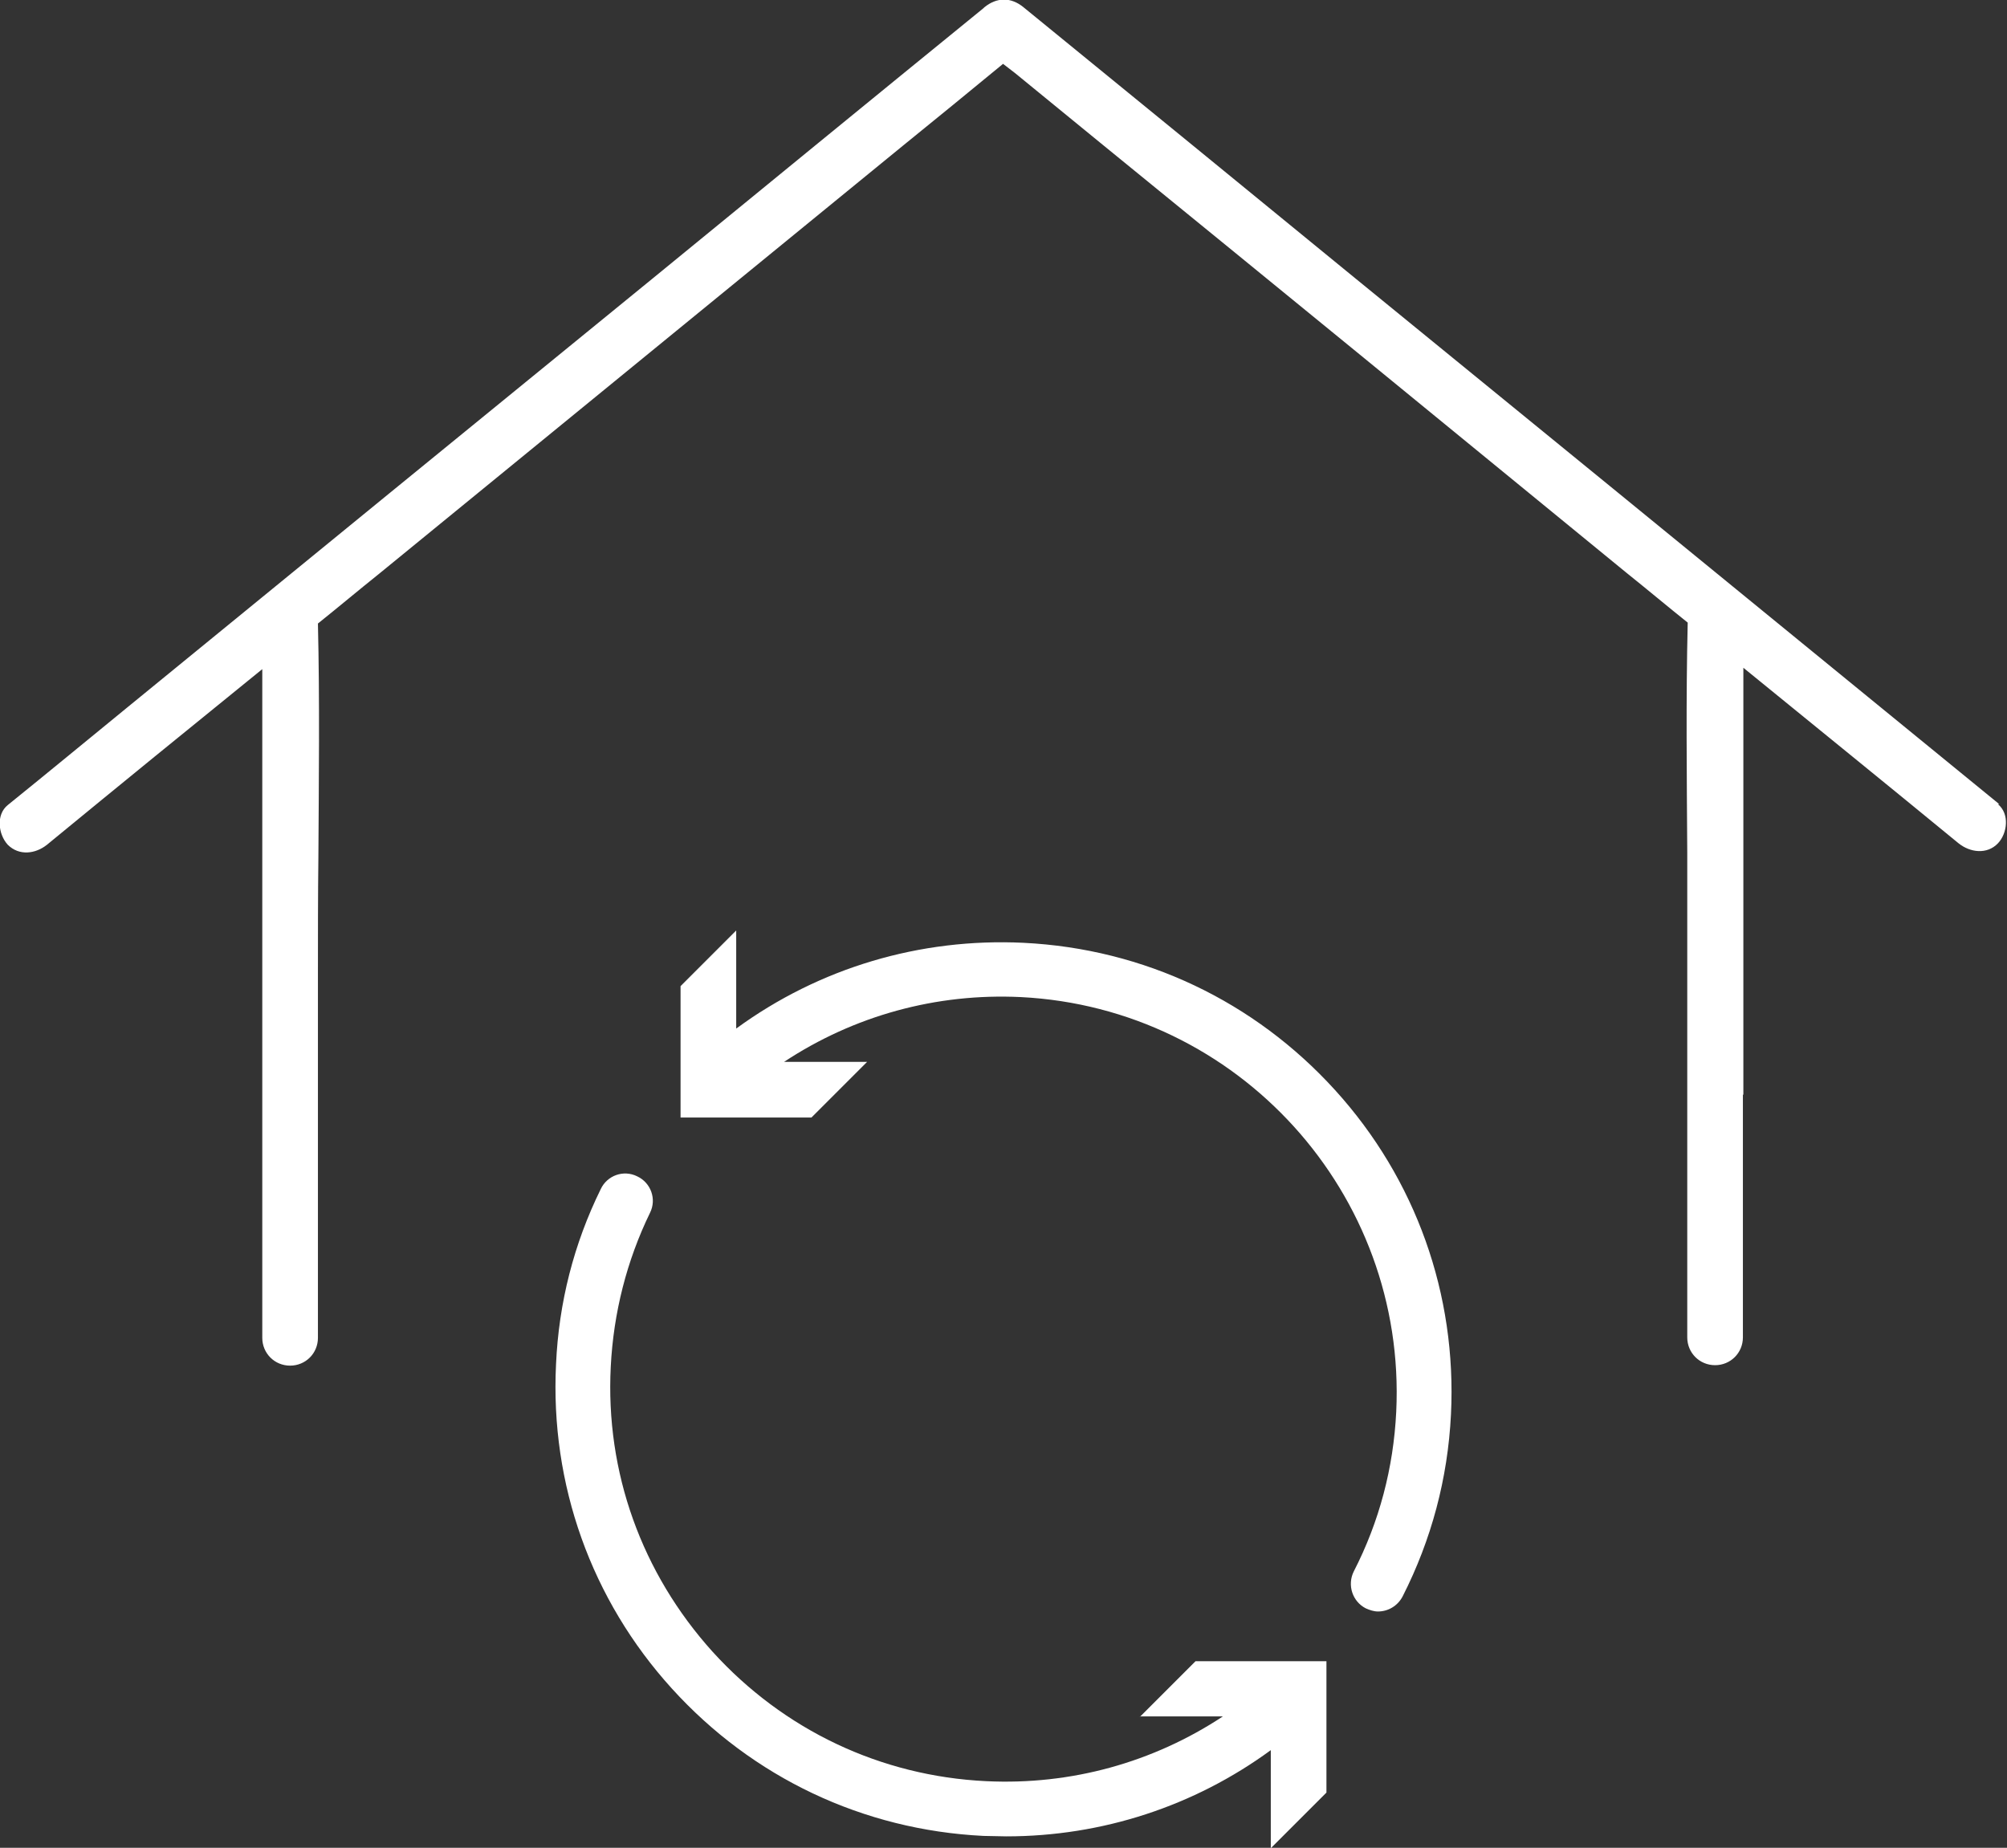
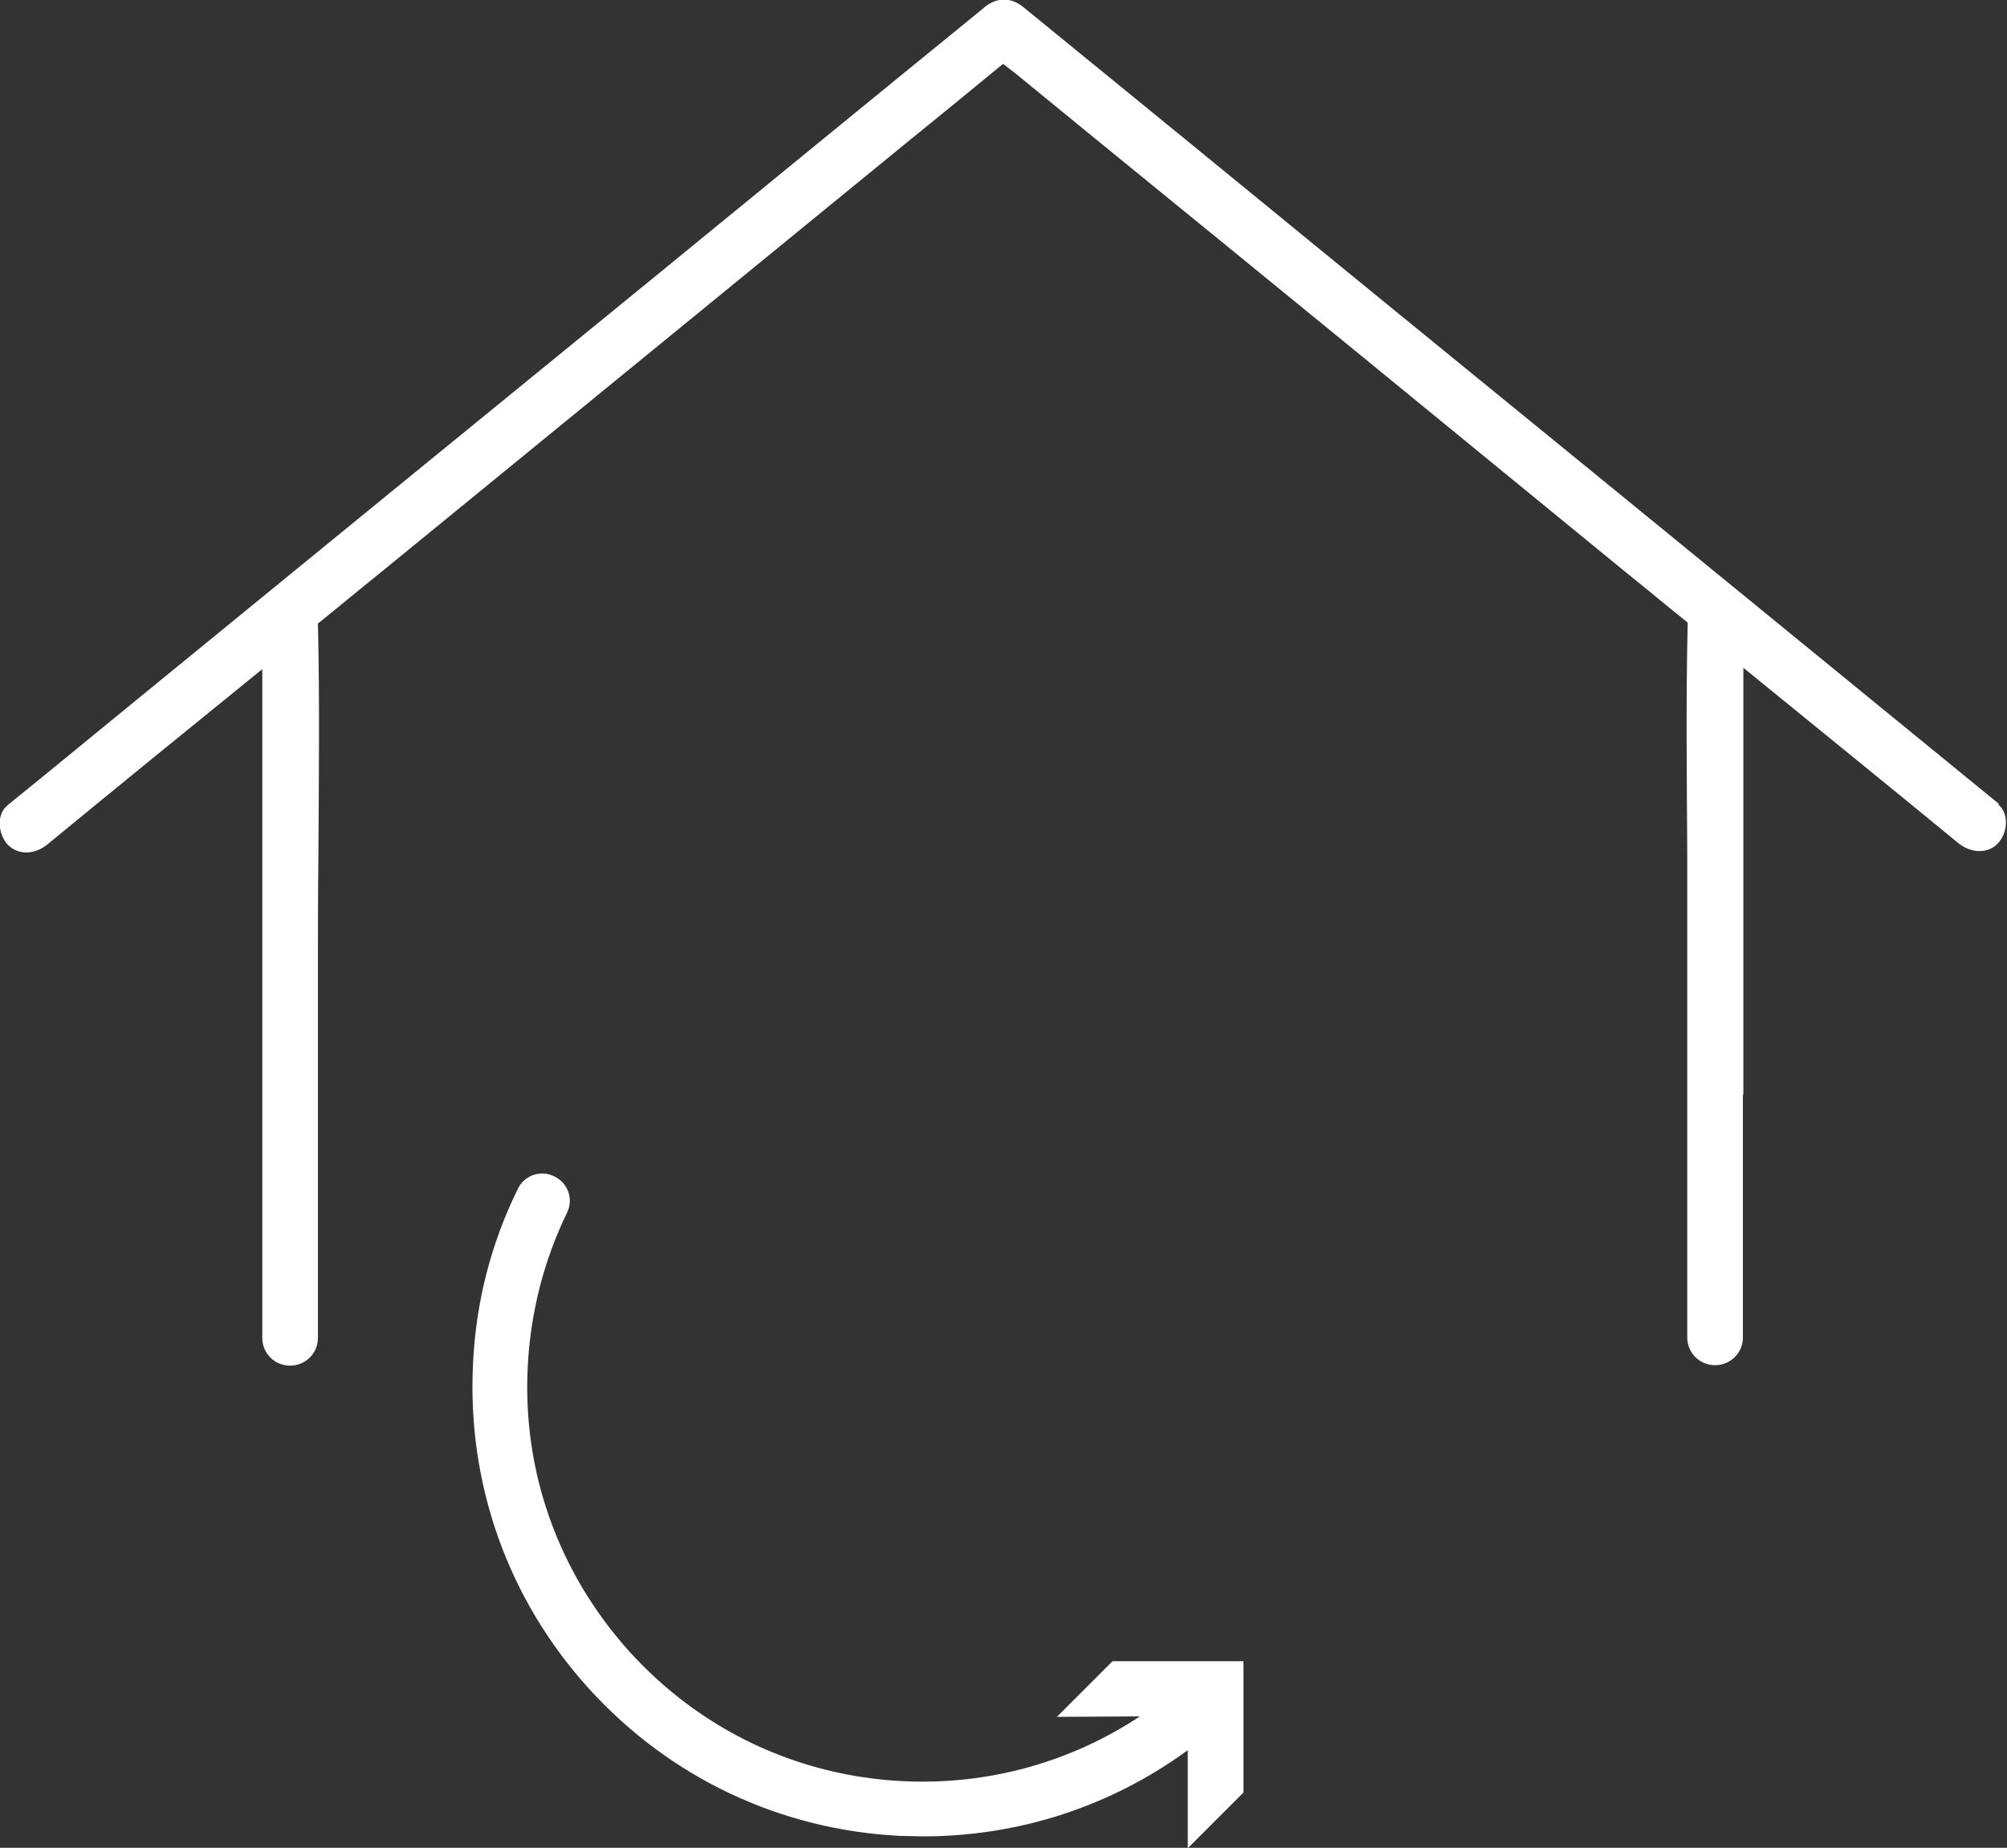
<svg xmlns="http://www.w3.org/2000/svg" viewBox="0 0 440 405.1">
  <rect x="0" y="0" width="440" height="405.1" fill="#333333" stroke="none" />
  <defs>
    <style>      .cls-1 {        fill: #fff;      }    </style>
  </defs>
  <g>
    <g id="Ebene_1">
      <g>
-         <path class="cls-1" d="M249.9,376.3h18.2c-15.3,10.1-33.3,15.1-51.9,14.2-23.1-1.1-44.4-11.2-60-28.4-15.5-17.2-23.5-39.3-22.3-62.5.6-11.8,3.5-23.2,8.6-33.7,1.5-3,.2-6.6-2.8-8-3-1.5-6.6-.2-8,2.8-5.9,12-9.2,24.9-9.8,38.4-1.3,26.3,7.7,51.6,25.4,71.1,17.7,19.5,41.9,31,68.3,32.3,1.7,0,3.3.1,5,.1,21,0,41.2-6.6,58-18.9v21.5c0,0,12.2-12.2,12.2-12.2v-28.8c0,0-28.7,0-28.7,0l-12.2,12.2Z" />
-         <path class="cls-1" d="M292.7,239c-17.7-19.5-41.9-31-68.3-32.3-22.7-1.1-44.8,5.5-63,18.8v-21.5c0,0-12.2,12.2-12.2,12.2v28.8c0,0,28.7,0,28.7,0l12.2-12.2h-18.2c15.3-10.1,33.3-15.1,51.9-14.2,47.7,2.4,84.6,43.1,82.3,90.9-.6,12.3-3.7,24.1-9.3,35-1.5,3-.3,6.6,2.6,8.1.9.4,1.8.7,2.7.7,2.2,0,4.3-1.2,5.4-3.3,6.3-12.4,9.9-25.8,10.6-39.9,1.3-26.3-7.7-51.6-25.4-71.1Z" />
+         <path class="cls-1" d="M249.9,376.3c-15.3,10.1-33.3,15.1-51.9,14.2-23.1-1.1-44.4-11.2-60-28.4-15.5-17.2-23.5-39.3-22.3-62.5.6-11.8,3.5-23.2,8.6-33.7,1.5-3,.2-6.6-2.8-8-3-1.5-6.6-.2-8,2.8-5.9,12-9.2,24.9-9.8,38.4-1.3,26.3,7.7,51.6,25.4,71.1,17.7,19.5,41.9,31,68.3,32.3,1.7,0,3.3.1,5,.1,21,0,41.2-6.6,58-18.9v21.5c0,0,12.2-12.2,12.2-12.2v-28.8c0,0-28.7,0-28.7,0l-12.2,12.2Z" />
      </g>
      <path class="cls-1" d="M438.3,176.3c-8.7-7.1-17.5-14.3-26.2-21.4-38.3-31.3-76.6-62.6-115-93.9-24.2-19.8-48.4-39.6-72.7-59.4-2.8-2.3-5.9-2.2-8.6,0,0,0-.1.1-.2.2-24.2,19.7-48.5,39.6-72.7,59.4-38.4,31.3-76.7,62.6-115,93.9-8.7,7.1-17.4,14.3-26.2,21.4-2.6,2.1-2.1,6.4,0,8.7,2.5,2.5,6.1,2,8.6,0,15.7-12.9,31.4-25.7,47.2-38.5v4.4c0,.3,0,.6,0,.9v141.3c0,3.4,2.7,6.1,6.1,6.1s6.1-2.7,6.1-6.1v-53.2h0v-26.6c0-8.5,0-17.1.1-25.6.1-17.1.3-34.2-.1-51.2,4.5-3.6,8.9-7.3,13.4-10.9,38.3-31.3,76.6-62.6,114.9-93.9,7.3-5.9,14.6-11.9,21.9-17.9.9.7,1.8,1.4,2.6,2,6.4,5.2,12.8,10.5,19.2,15.7,38.3,31.2,76.7,62.6,114.9,93.9,4.5,3.6,8.9,7.3,13.4,10.9-.4,16.8-.2,33.6-.1,50.4v106.3c0,3.4,2.7,6.1,6.1,6.1s6.1-2.7,6.1-6.1v-53.2h.1v-93.6c15.7,12.8,31.5,25.6,47.2,38.5,2.5,2,6.2,2.5,8.6,0,2.1-2.2,2.6-6.5,0-8.6Z" />
    </g>
  </g>
</svg>